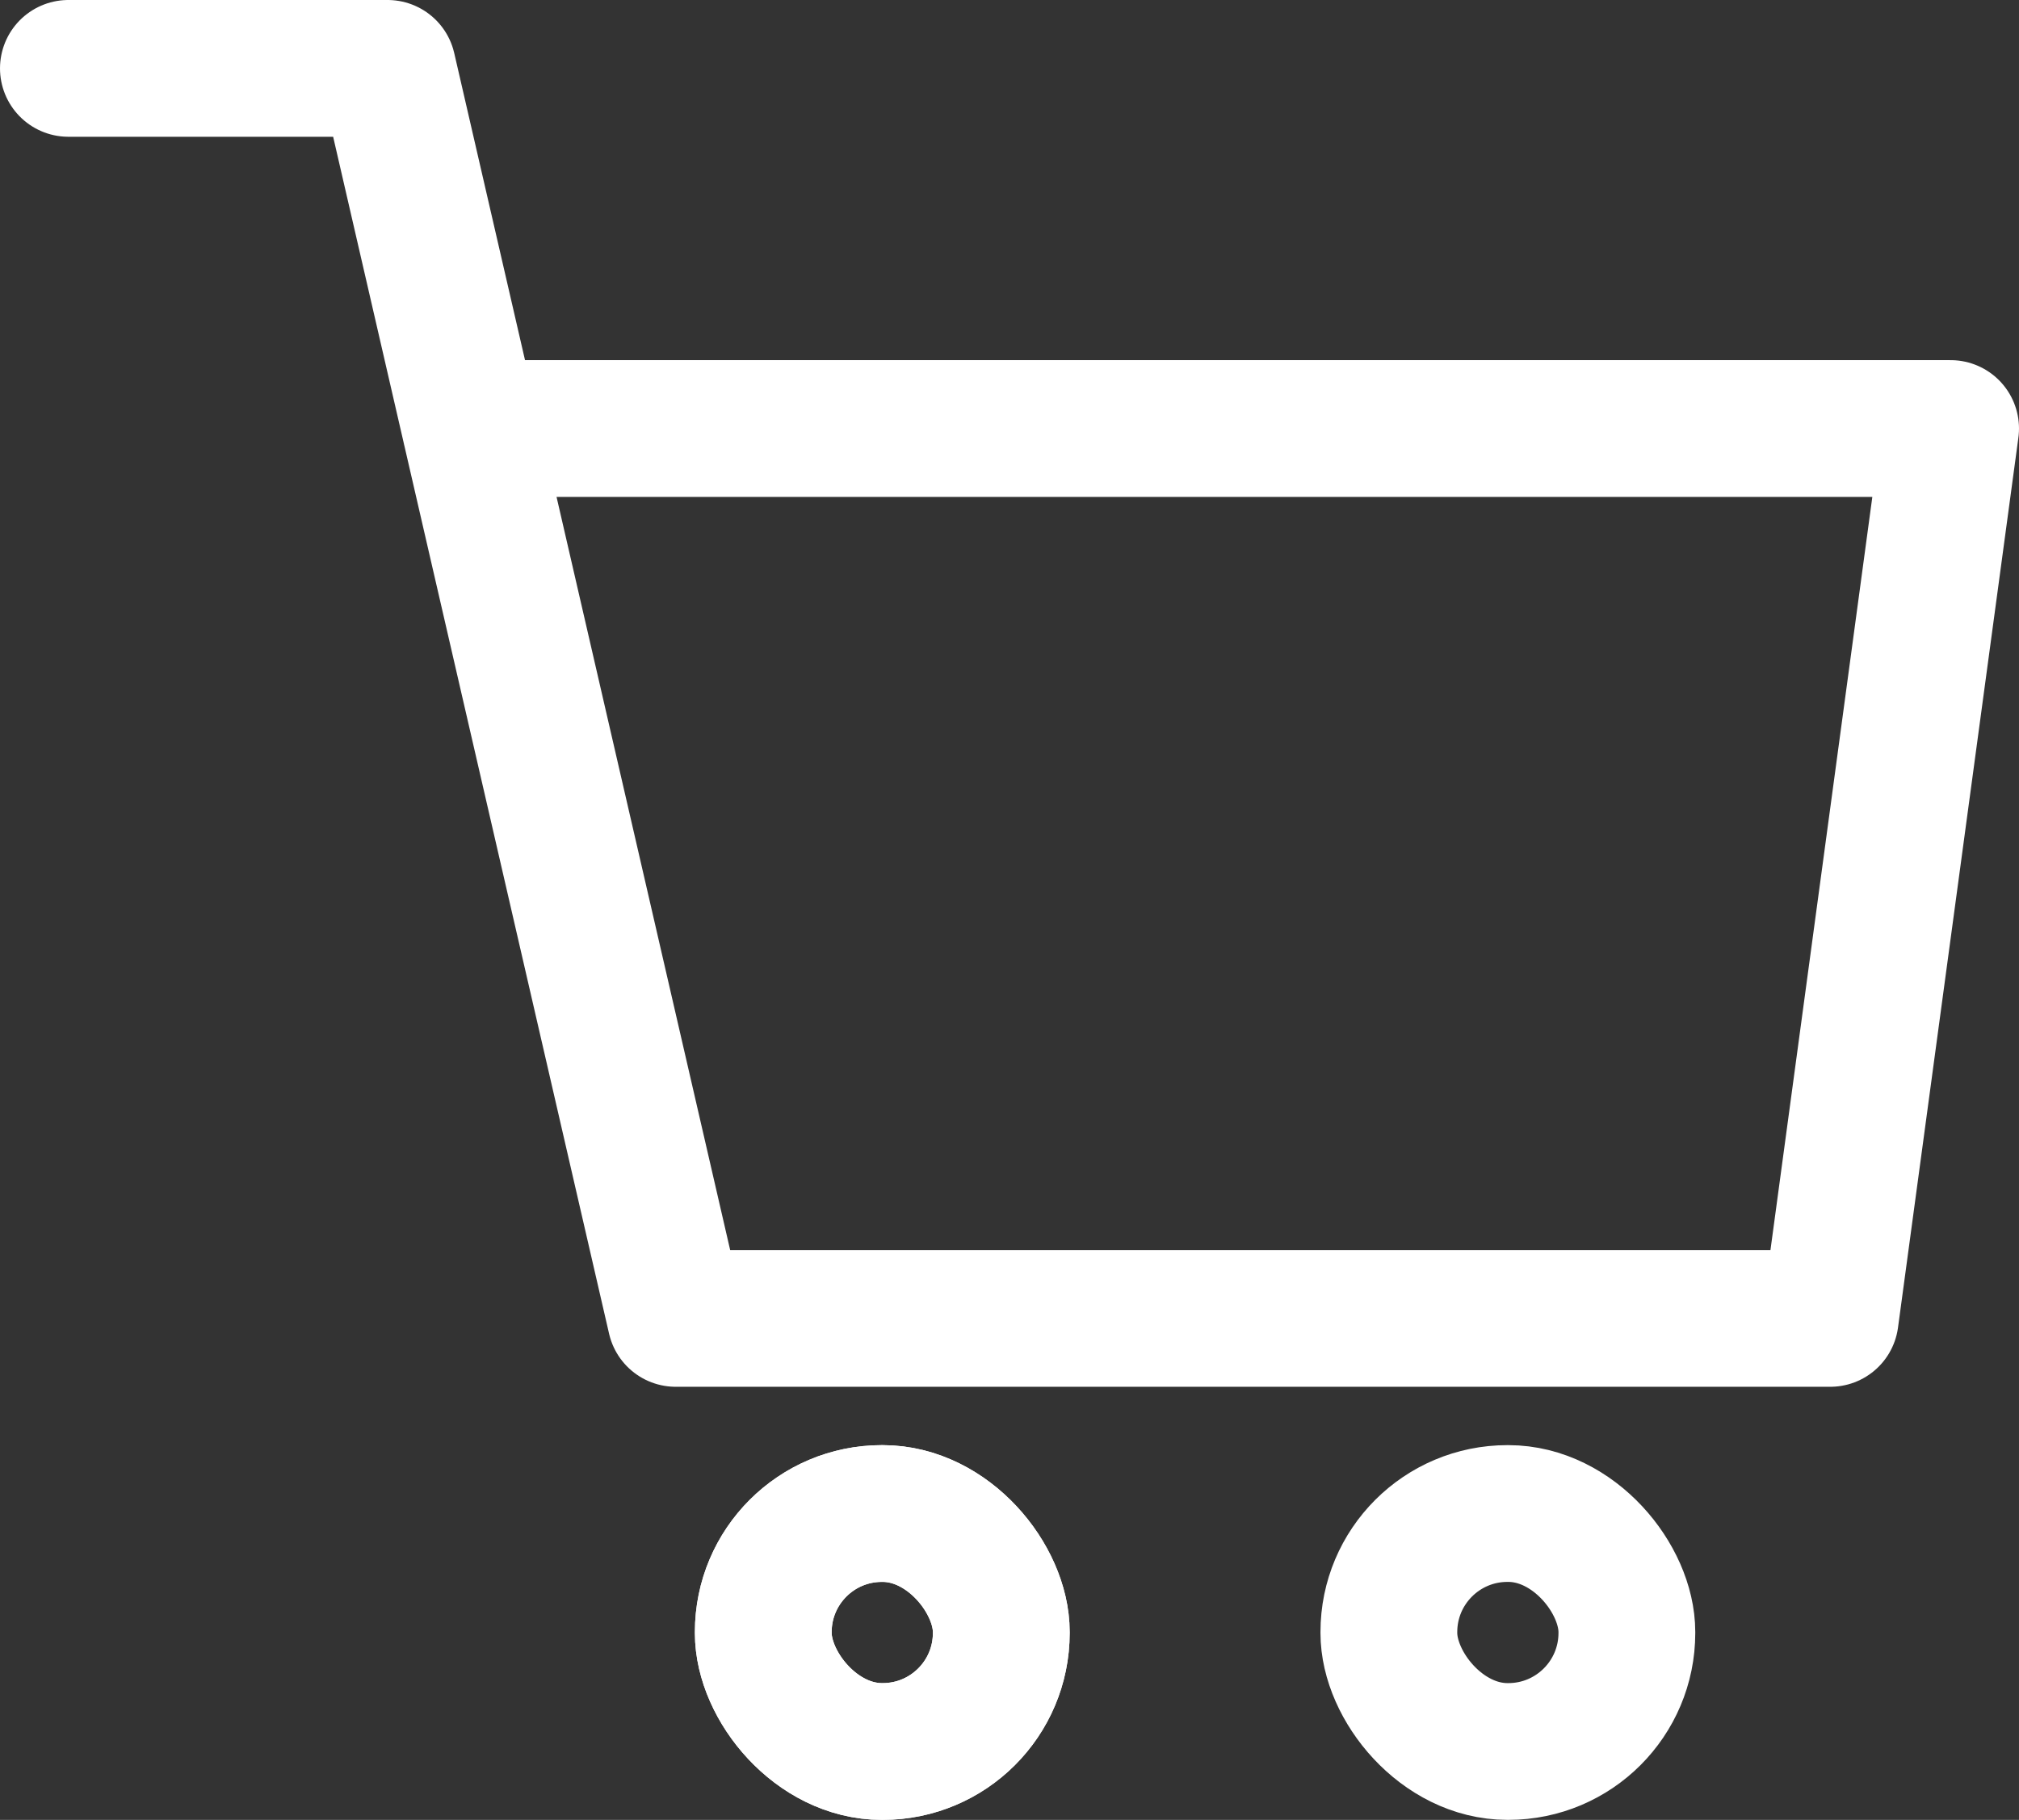
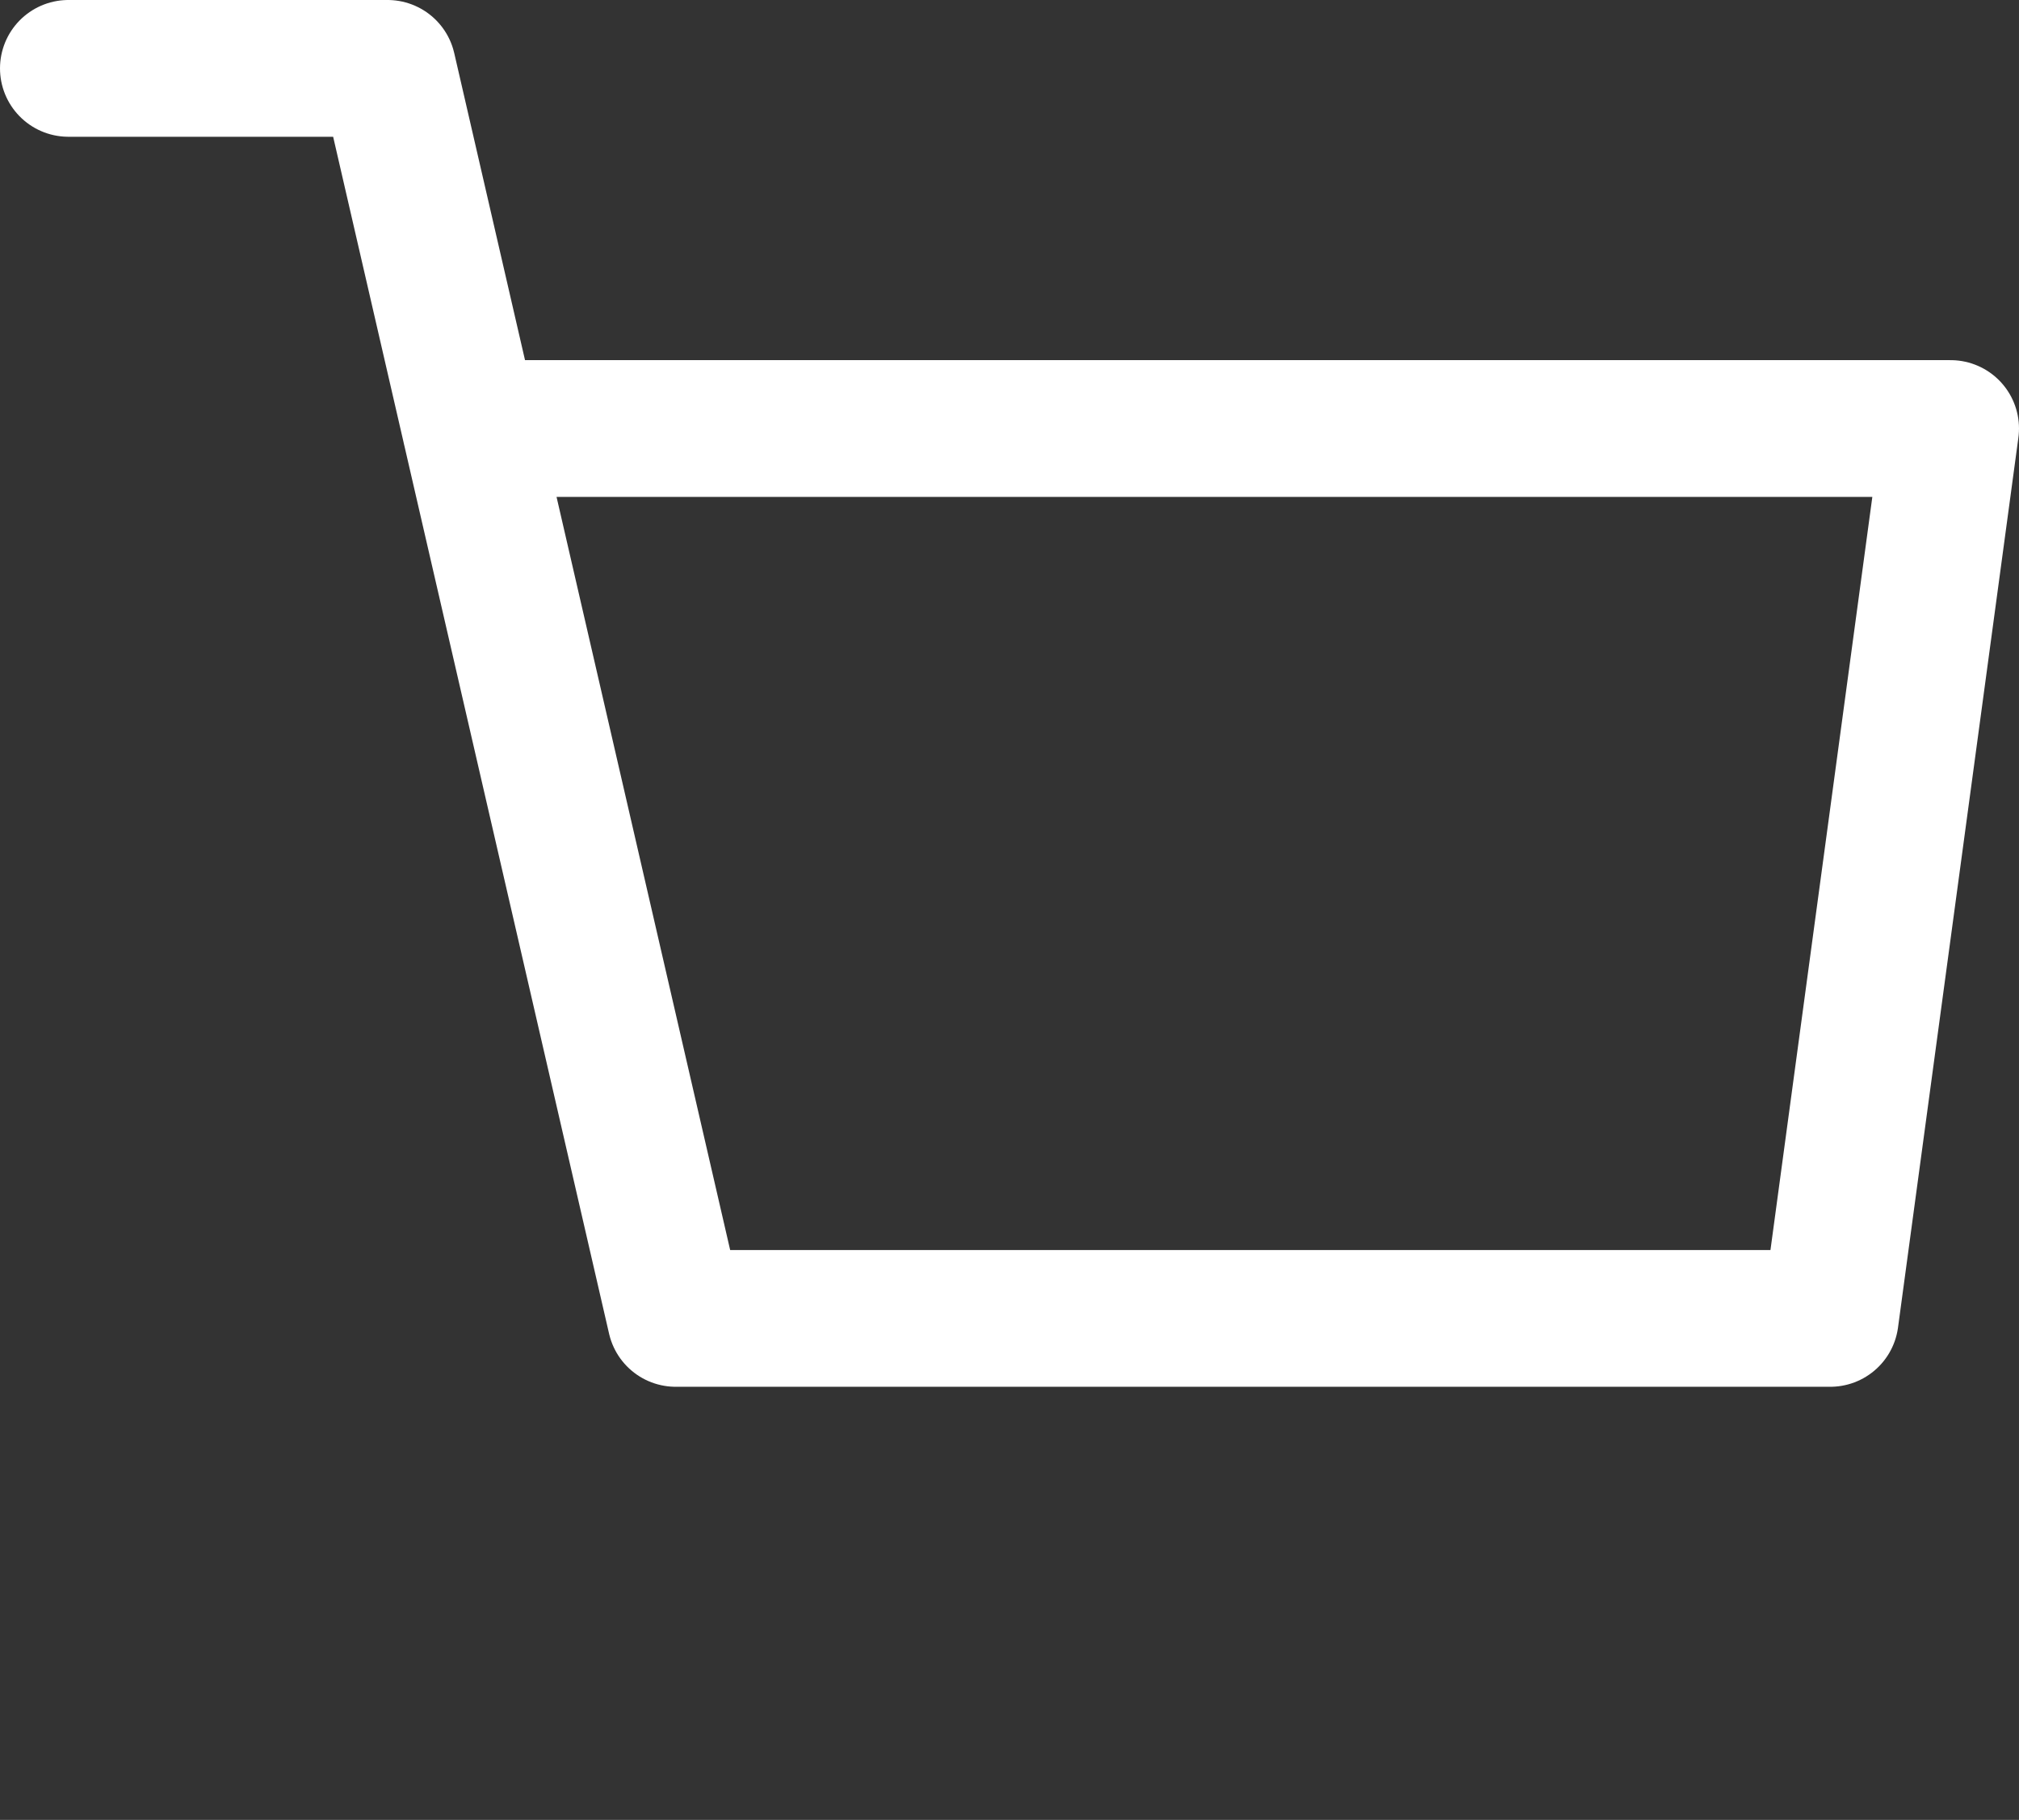
<svg xmlns="http://www.w3.org/2000/svg" width="196.8" height="177.422" viewBox="-2.4 -2.4 22.14 19.96" fill="#fff" stroke="#fff" version="1.1" id="svg3">
  <rect x="-2.4" y="-2.4" width="22.14" height="19.96" fill="#333333" stroke="none" />
  <g id="SVGRepo_iconCarrier" transform="translate(-3.33 -4.42)">
    <defs id="defs1">
      <style id="style1">.cls-1{fill:none;stroke:#fff;stroke-linecap:round;stroke-linejoin:round;stroke-width:1.5px}</style>
    </defs>
    <g id="ic-ecommerce-cart">
      <g id="Vrstva_536" data-name="Vrstva 536">
        <path class="cls-1" id="polyline1" d="M1.68 2.77h3.5l3.16 13.71H21l1.32-9.76H6.09" />
-         <rect class="cls-1" x="9.3" y="18.62" width="2.61" height="2.61" rx="1.3" id="rect1" />
-         <rect class="cls-1" x="9.3" y="18.62" width="2.61" height="2.61" rx="1.3" id="rect2" />
-         <rect class="cls-1" x="16.16" y="18.62" width="2.61" height="2.61" rx="1.3" id="rect3" />
      </g>
    </g>
  </g>
</svg>